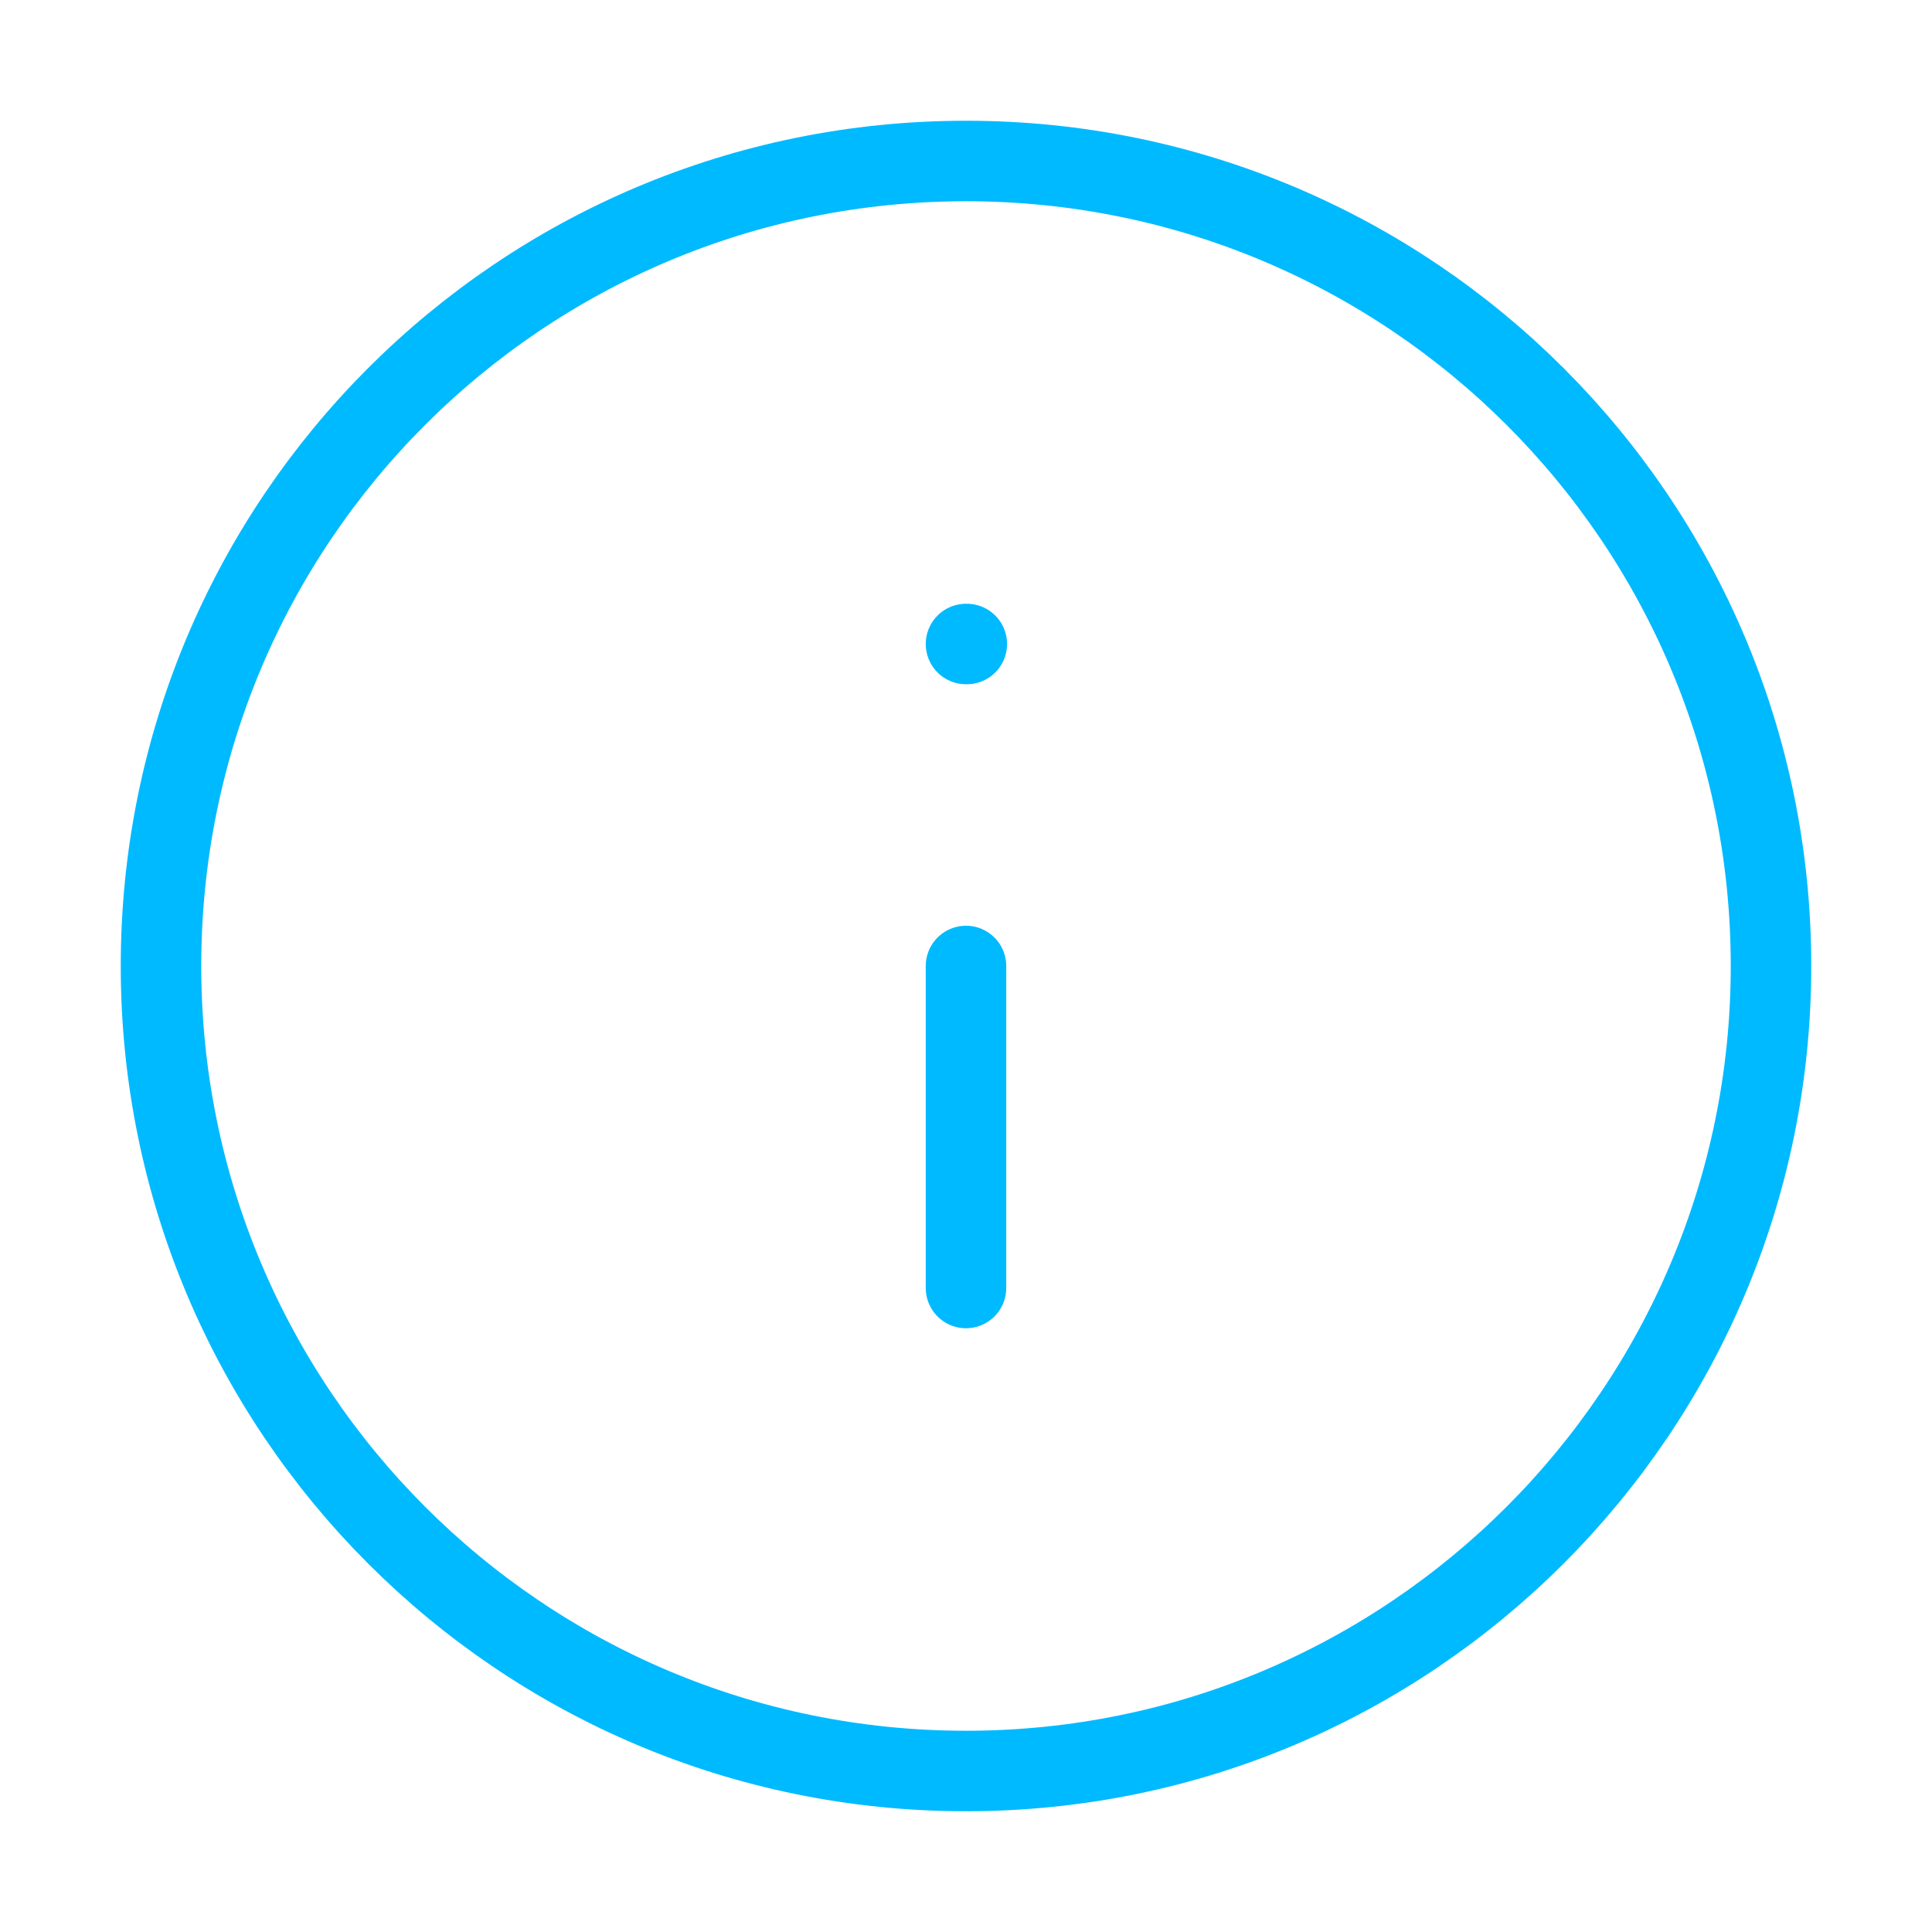
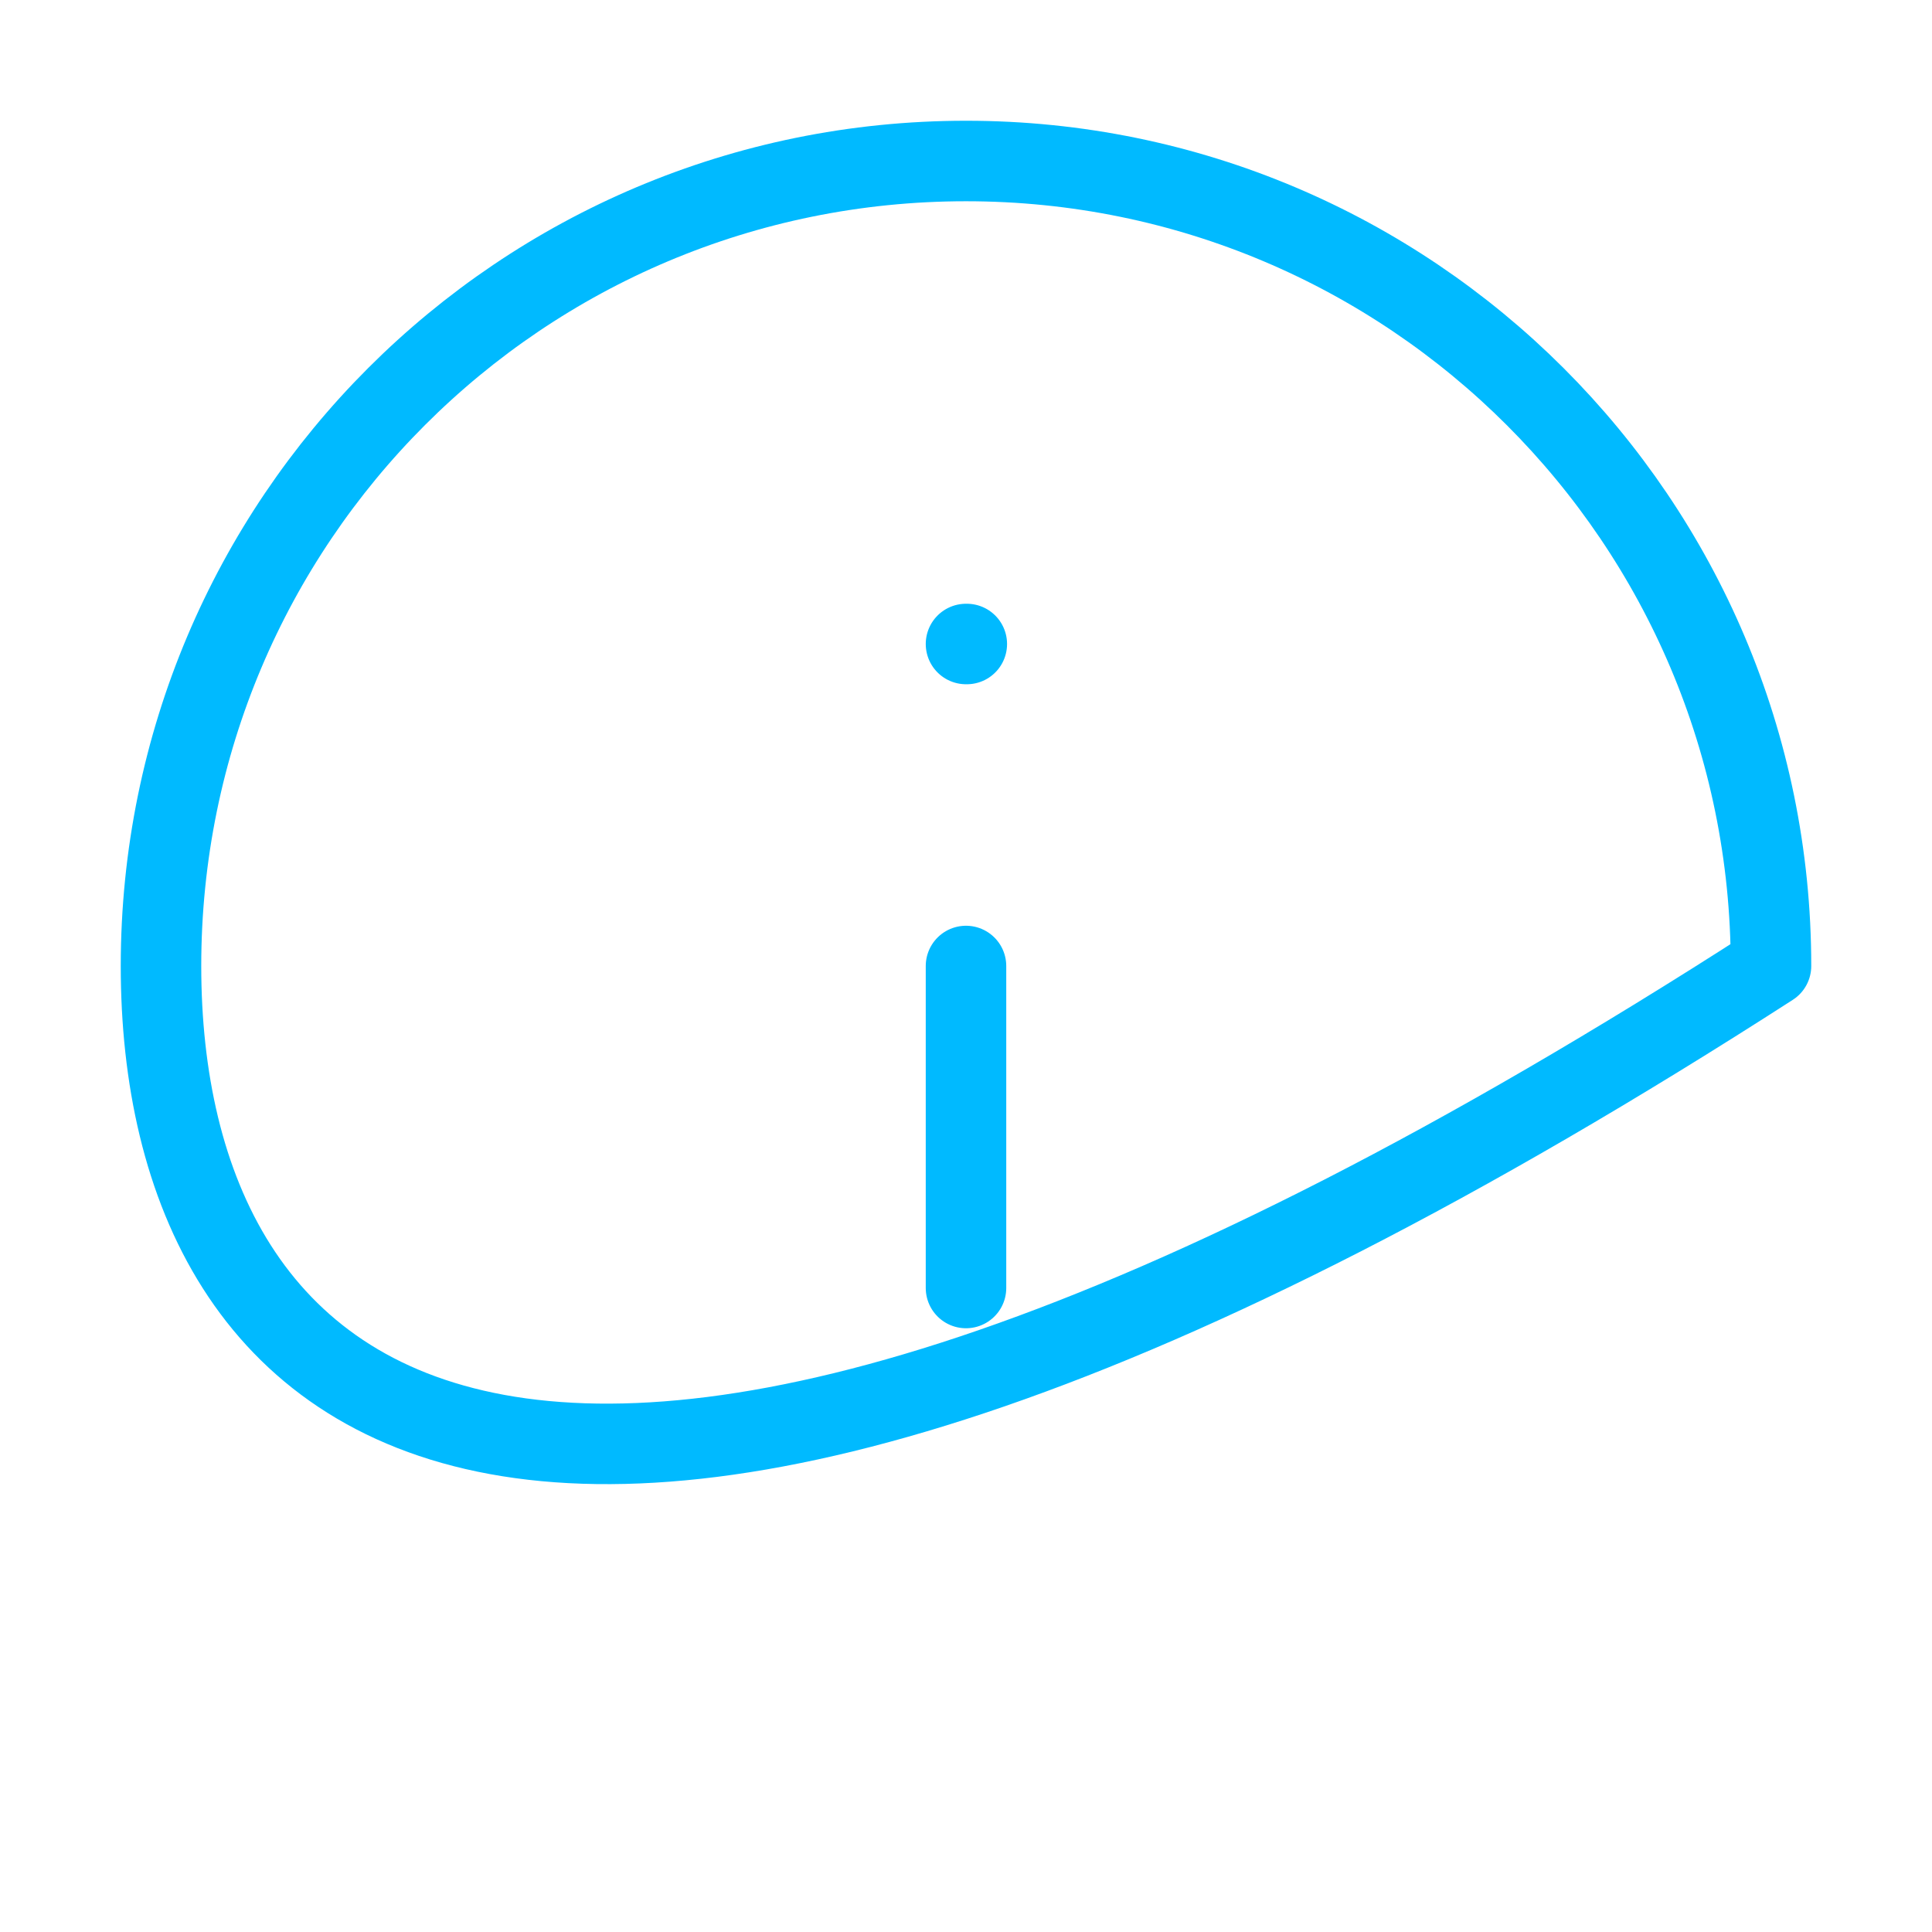
<svg xmlns="http://www.w3.org/2000/svg" viewBox="0 0 24 24">
-   <path fill="none" stroke="#00baff" stroke-linecap="round" stroke-linejoin="round" stroke-width="1" d="M12 16v-4m0-4h.01M22 12c0 5.52-4.48 10-10 10C6.47 22 2 17.52 2 12 2 6.47 6.47 2 12 2c5.52 0 10 4.47 10 10Z" />
+   <path fill="none" stroke="#00baff" stroke-linecap="round" stroke-linejoin="round" stroke-width="1" d="M12 16v-4m0-4h.01M22 12C6.47 22 2 17.52 2 12 2 6.47 6.47 2 12 2c5.52 0 10 4.47 10 10Z" />
</svg>